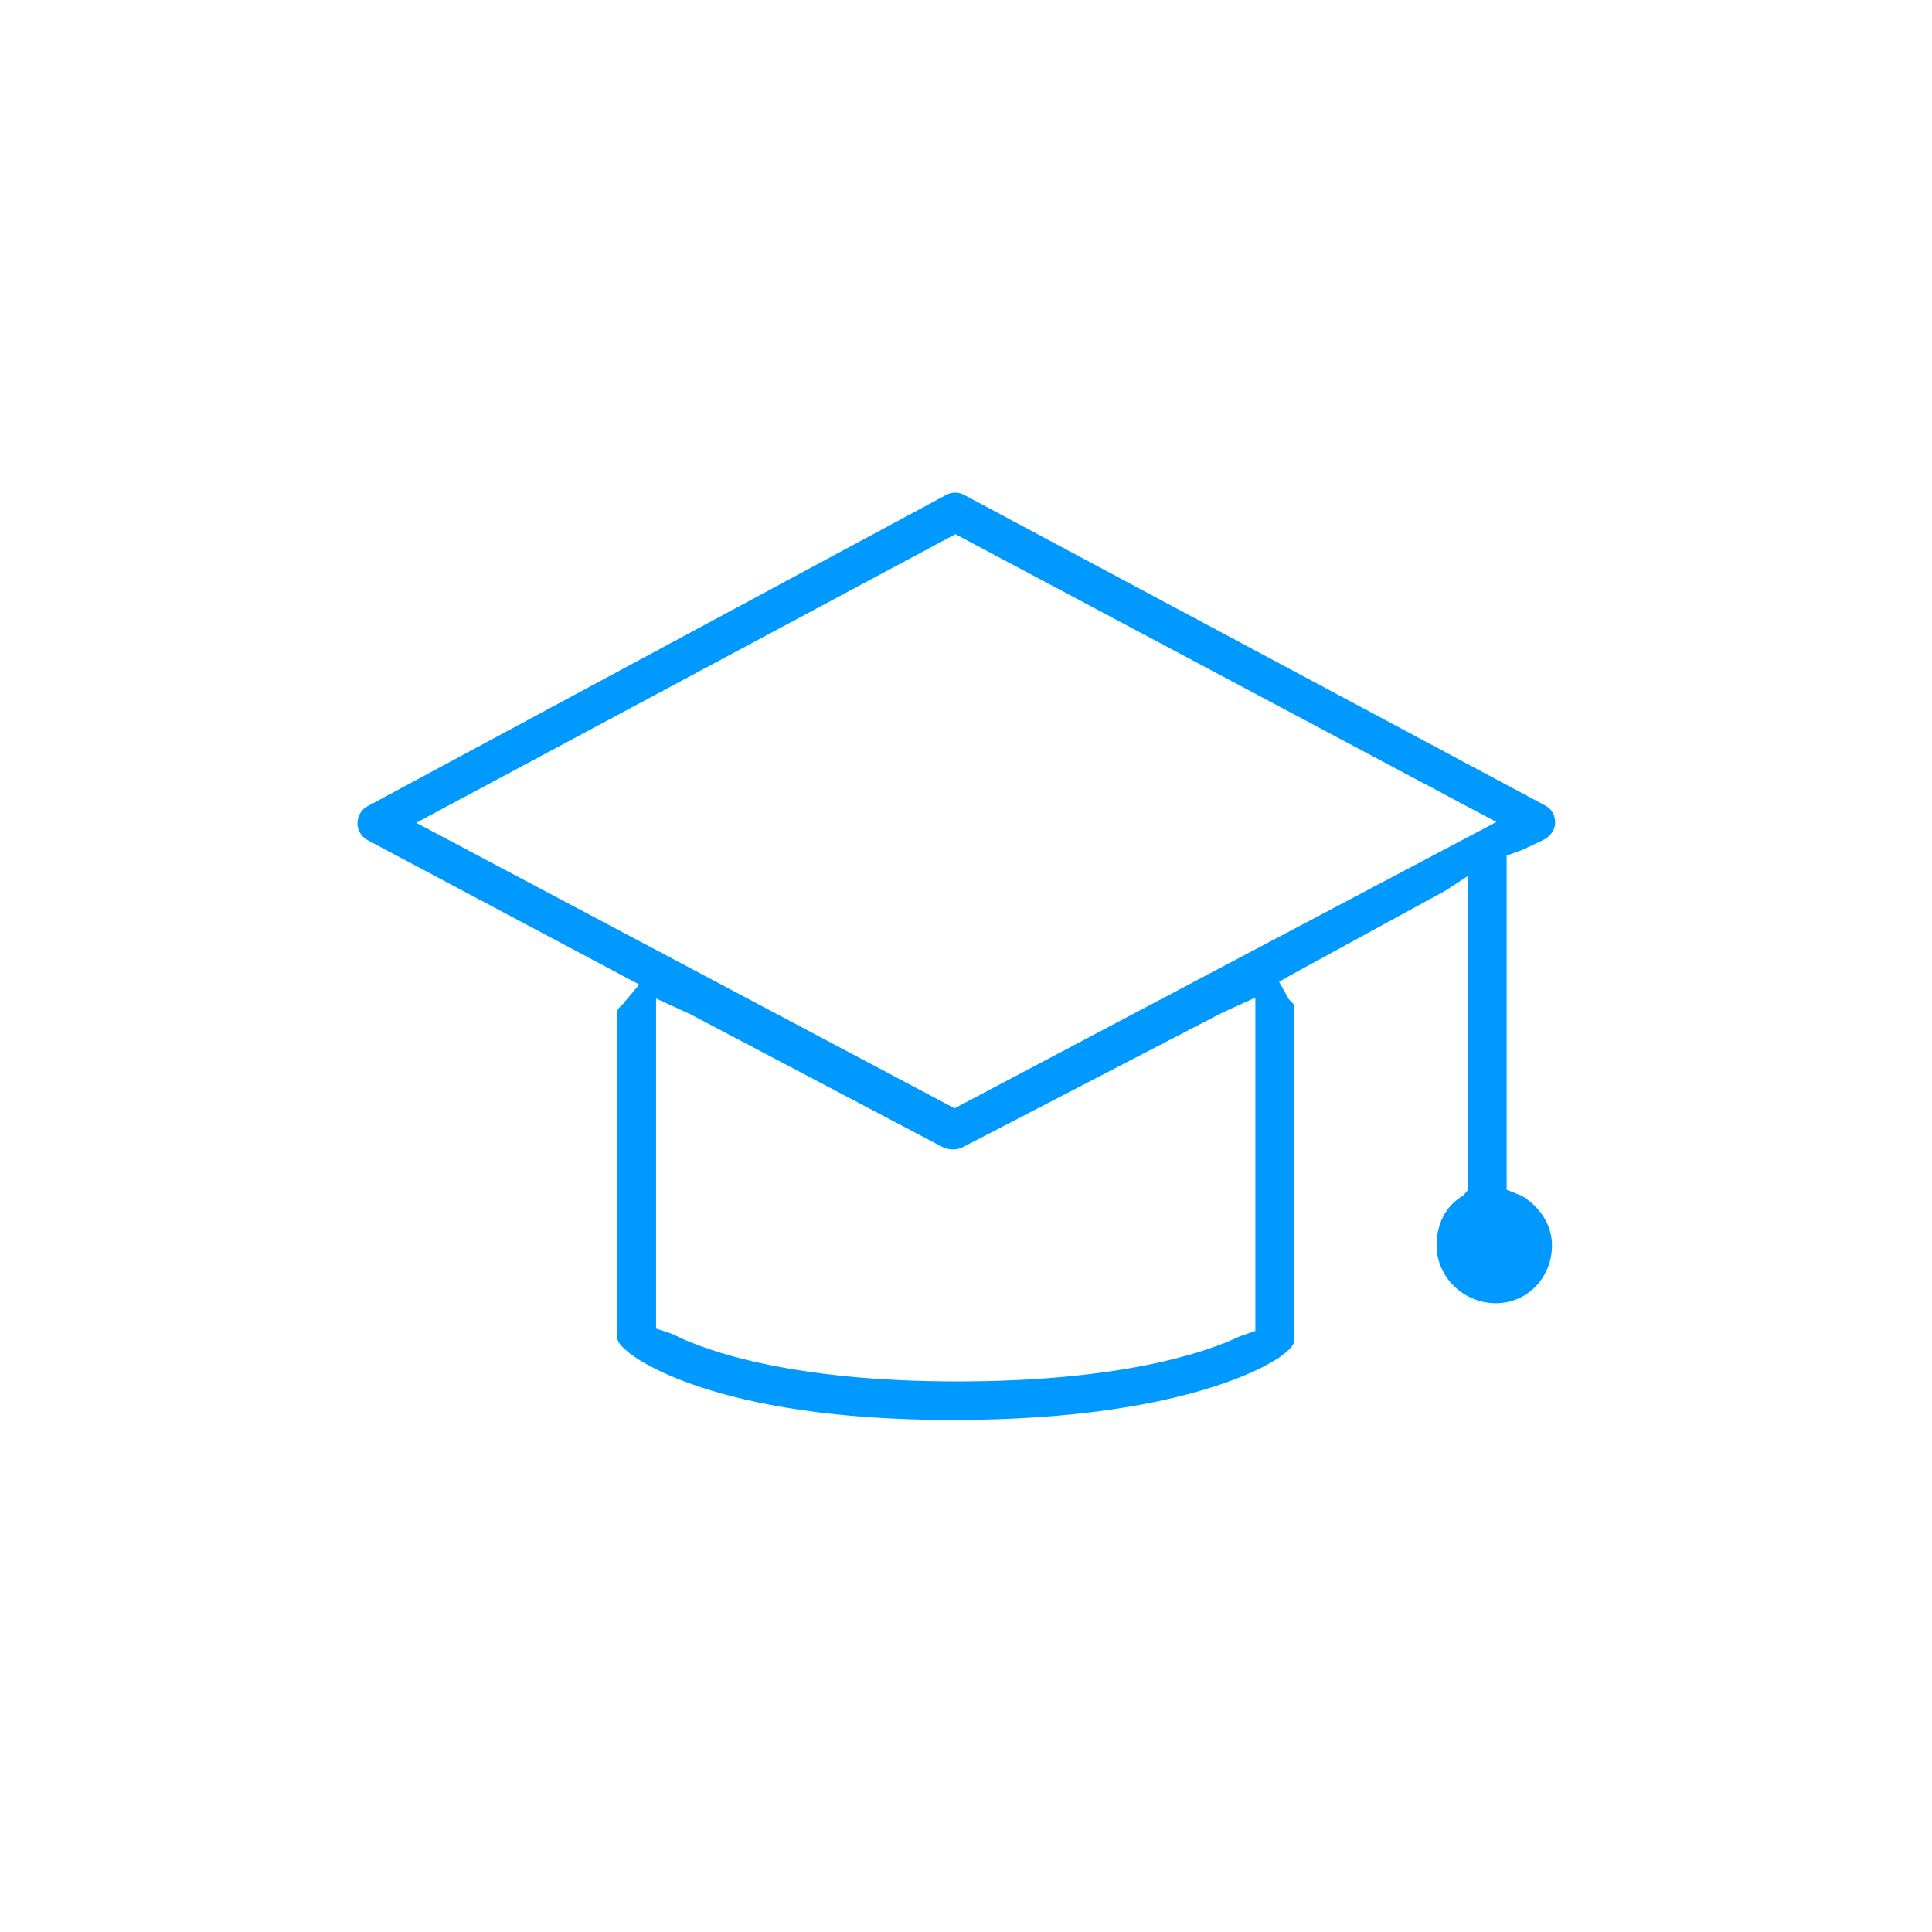
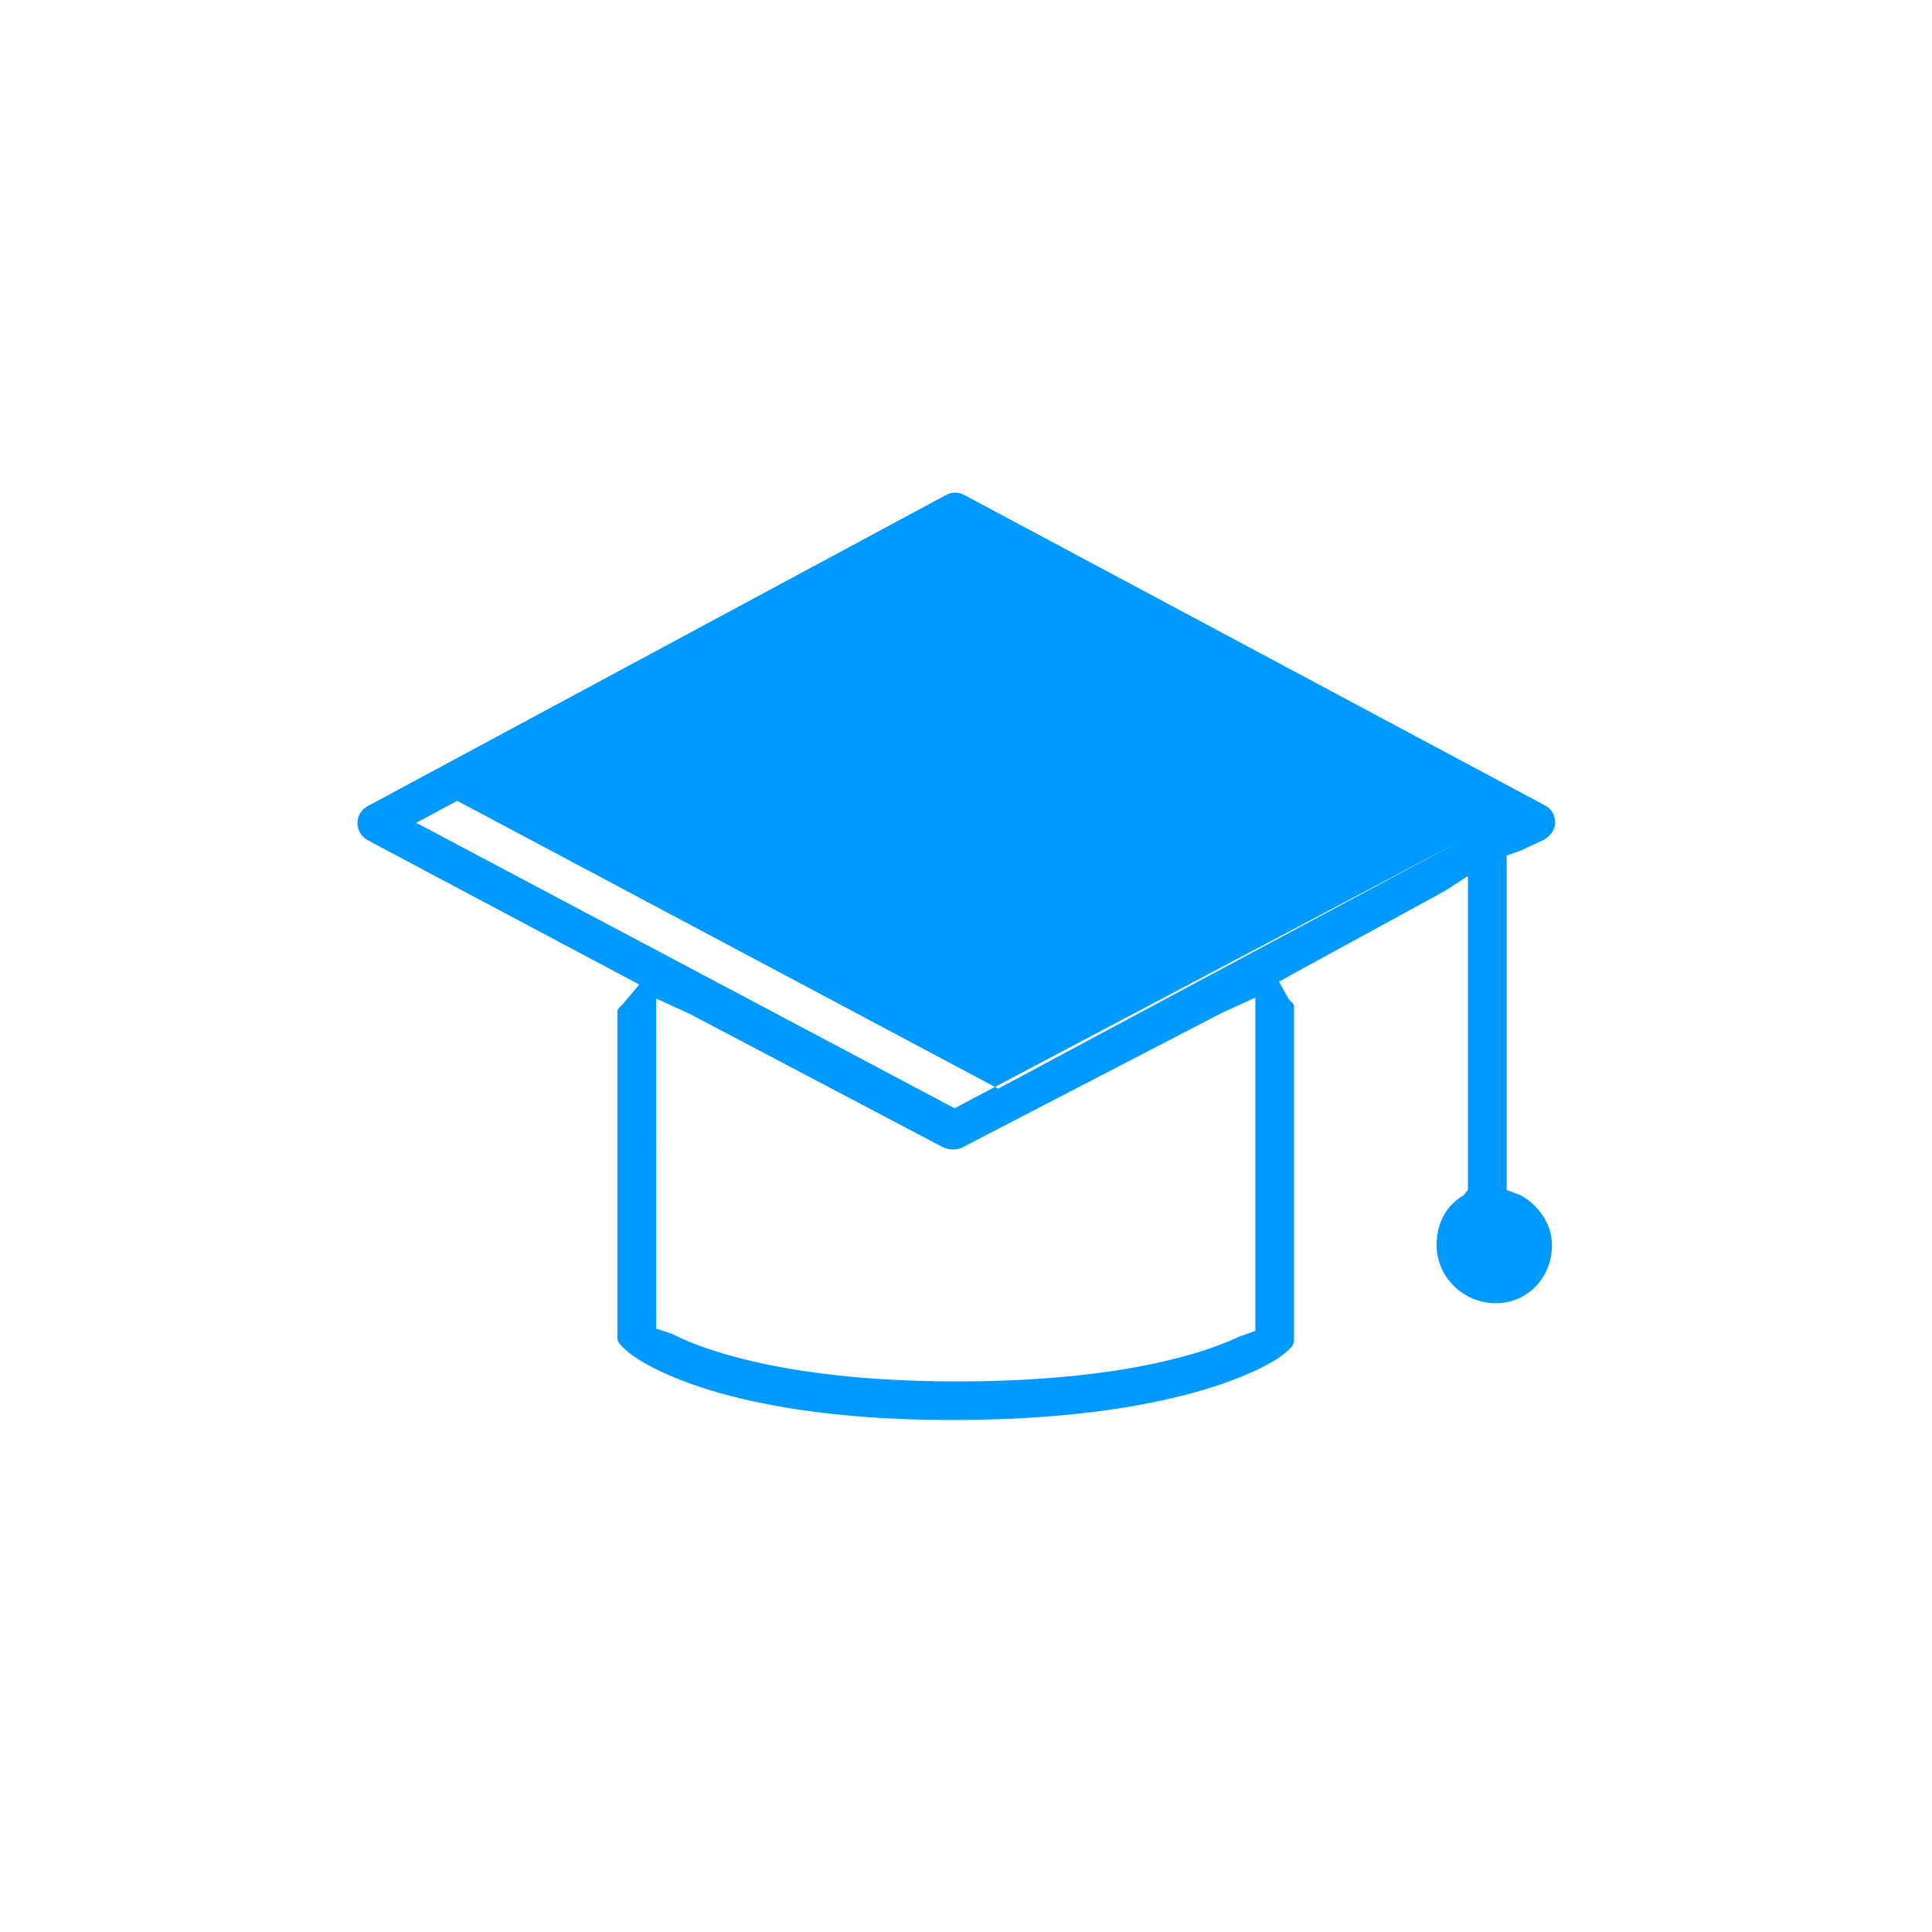
<svg xmlns="http://www.w3.org/2000/svg" version="1.1" id="icon_cap" x="0px" y="0px" width="100px" height="100px" viewBox="0 0 100 100" enable-background="new 0 0 100 100" xml:space="preserve">
-   <path fill-rule="evenodd" clip-rule="evenodd" fill="#0099ff" d="M78.729,61.875l-0.745-0.288V61.01V44.887v-0.602l0.779-0.281  l1.129-0.531c0.332-0.173,0.599-0.509,0.603-0.878c0.004-0.368-0.164-0.708-0.488-0.887L49.924,25.627  c-0.155-0.086-0.314-0.128-0.481-0.128c-0.171,0-0.337,0.044-0.488,0.128L19.003,41.741c-0.307,0.171-0.503,0.509-0.501,0.874  c0.002,0.363,0.204,0.698,0.526,0.872l13.153,6.991l0.907,0.482l-0.752,0.893c-0.09,0.16-0.38,0.324-0.38,0.488v16.911  c0,0.286,0.366,0.558,0.579,0.747c0.16,0.143,4.216,3.5,16.765,3.5c12.531,0,16.865-3.185,17.031-3.32  c0.233-0.19,0.646-0.473,0.646-0.773V52.059c0-0.137-0.246-0.269-0.301-0.396l-0.473-0.847l0.762-0.431l7.821-4.269l1.195-0.775V47  v14.021v0.573l-0.249,0.29c-0.938,0.548-1.374,1.511-1.374,2.574c0,1.653,1.407,2.997,3.062,2.997s2.91-1.344,2.91-2.997  C80.333,63.387,79.676,62.421,78.729,61.875z M64.977,53.294V68.26v0.629l-0.785,0.271c-1.82,0.875-6.242,2.342-14.66,2.342  c-8.429,0-12.961-1.539-14.734-2.457l-0.839-0.279v-0.607V53.347v-1.664l1.715,0.782l13.118,6.908  c0.151,0.082,0.375,0.123,0.541,0.123c0.16,0,0.35-0.038,0.49-0.112l13.454-6.974l1.7-0.774V53.294z M75.787,43.427l-25.91,13.689  l-0.469,0.248l-0.469-0.249l-25.74-13.65l-1.656-0.878l1.653-0.885L48.981,27.9l0.471-0.252l0.472,0.251l25.865,13.762l1.664,0.885  L75.787,43.427z" />
+   <path fill-rule="evenodd" clip-rule="evenodd" fill="#0099ff" d="M78.729,61.875l-0.745-0.288V61.01V44.887v-0.602l0.779-0.281  l1.129-0.531c0.332-0.173,0.599-0.509,0.603-0.878c0.004-0.368-0.164-0.708-0.488-0.887L49.924,25.627  c-0.155-0.086-0.314-0.128-0.481-0.128c-0.171,0-0.337,0.044-0.488,0.128L19.003,41.741c-0.307,0.171-0.503,0.509-0.501,0.874  c0.002,0.363,0.204,0.698,0.526,0.872l13.153,6.991l0.907,0.482l-0.752,0.893c-0.09,0.16-0.38,0.324-0.38,0.488v16.911  c0,0.286,0.366,0.558,0.579,0.747c0.16,0.143,4.216,3.5,16.765,3.5c12.531,0,16.865-3.185,17.031-3.32  c0.233-0.19,0.646-0.473,0.646-0.773V52.059c0-0.137-0.246-0.269-0.301-0.396l-0.473-0.847l0.762-0.431l7.821-4.269l1.195-0.775V47  v14.021v0.573l-0.249,0.29c-0.938,0.548-1.374,1.511-1.374,2.574c0,1.653,1.407,2.997,3.062,2.997s2.91-1.344,2.91-2.997  C80.333,63.387,79.676,62.421,78.729,61.875z M64.977,53.294V68.26v0.629l-0.785,0.271c-1.82,0.875-6.242,2.342-14.66,2.342  c-8.429,0-12.961-1.539-14.734-2.457l-0.839-0.279v-0.607V53.347v-1.664l1.715,0.782l13.118,6.908  c0.151,0.082,0.375,0.123,0.541,0.123c0.16,0,0.35-0.038,0.49-0.112l13.454-6.974l1.7-0.774V53.294z M75.787,43.427l-25.91,13.689  l-0.469,0.248l-0.469-0.249l-25.74-13.65l-1.656-0.878l1.653-0.885l0.471-0.252l0.472,0.251l25.865,13.762l1.664,0.885  L75.787,43.427z" />
</svg>